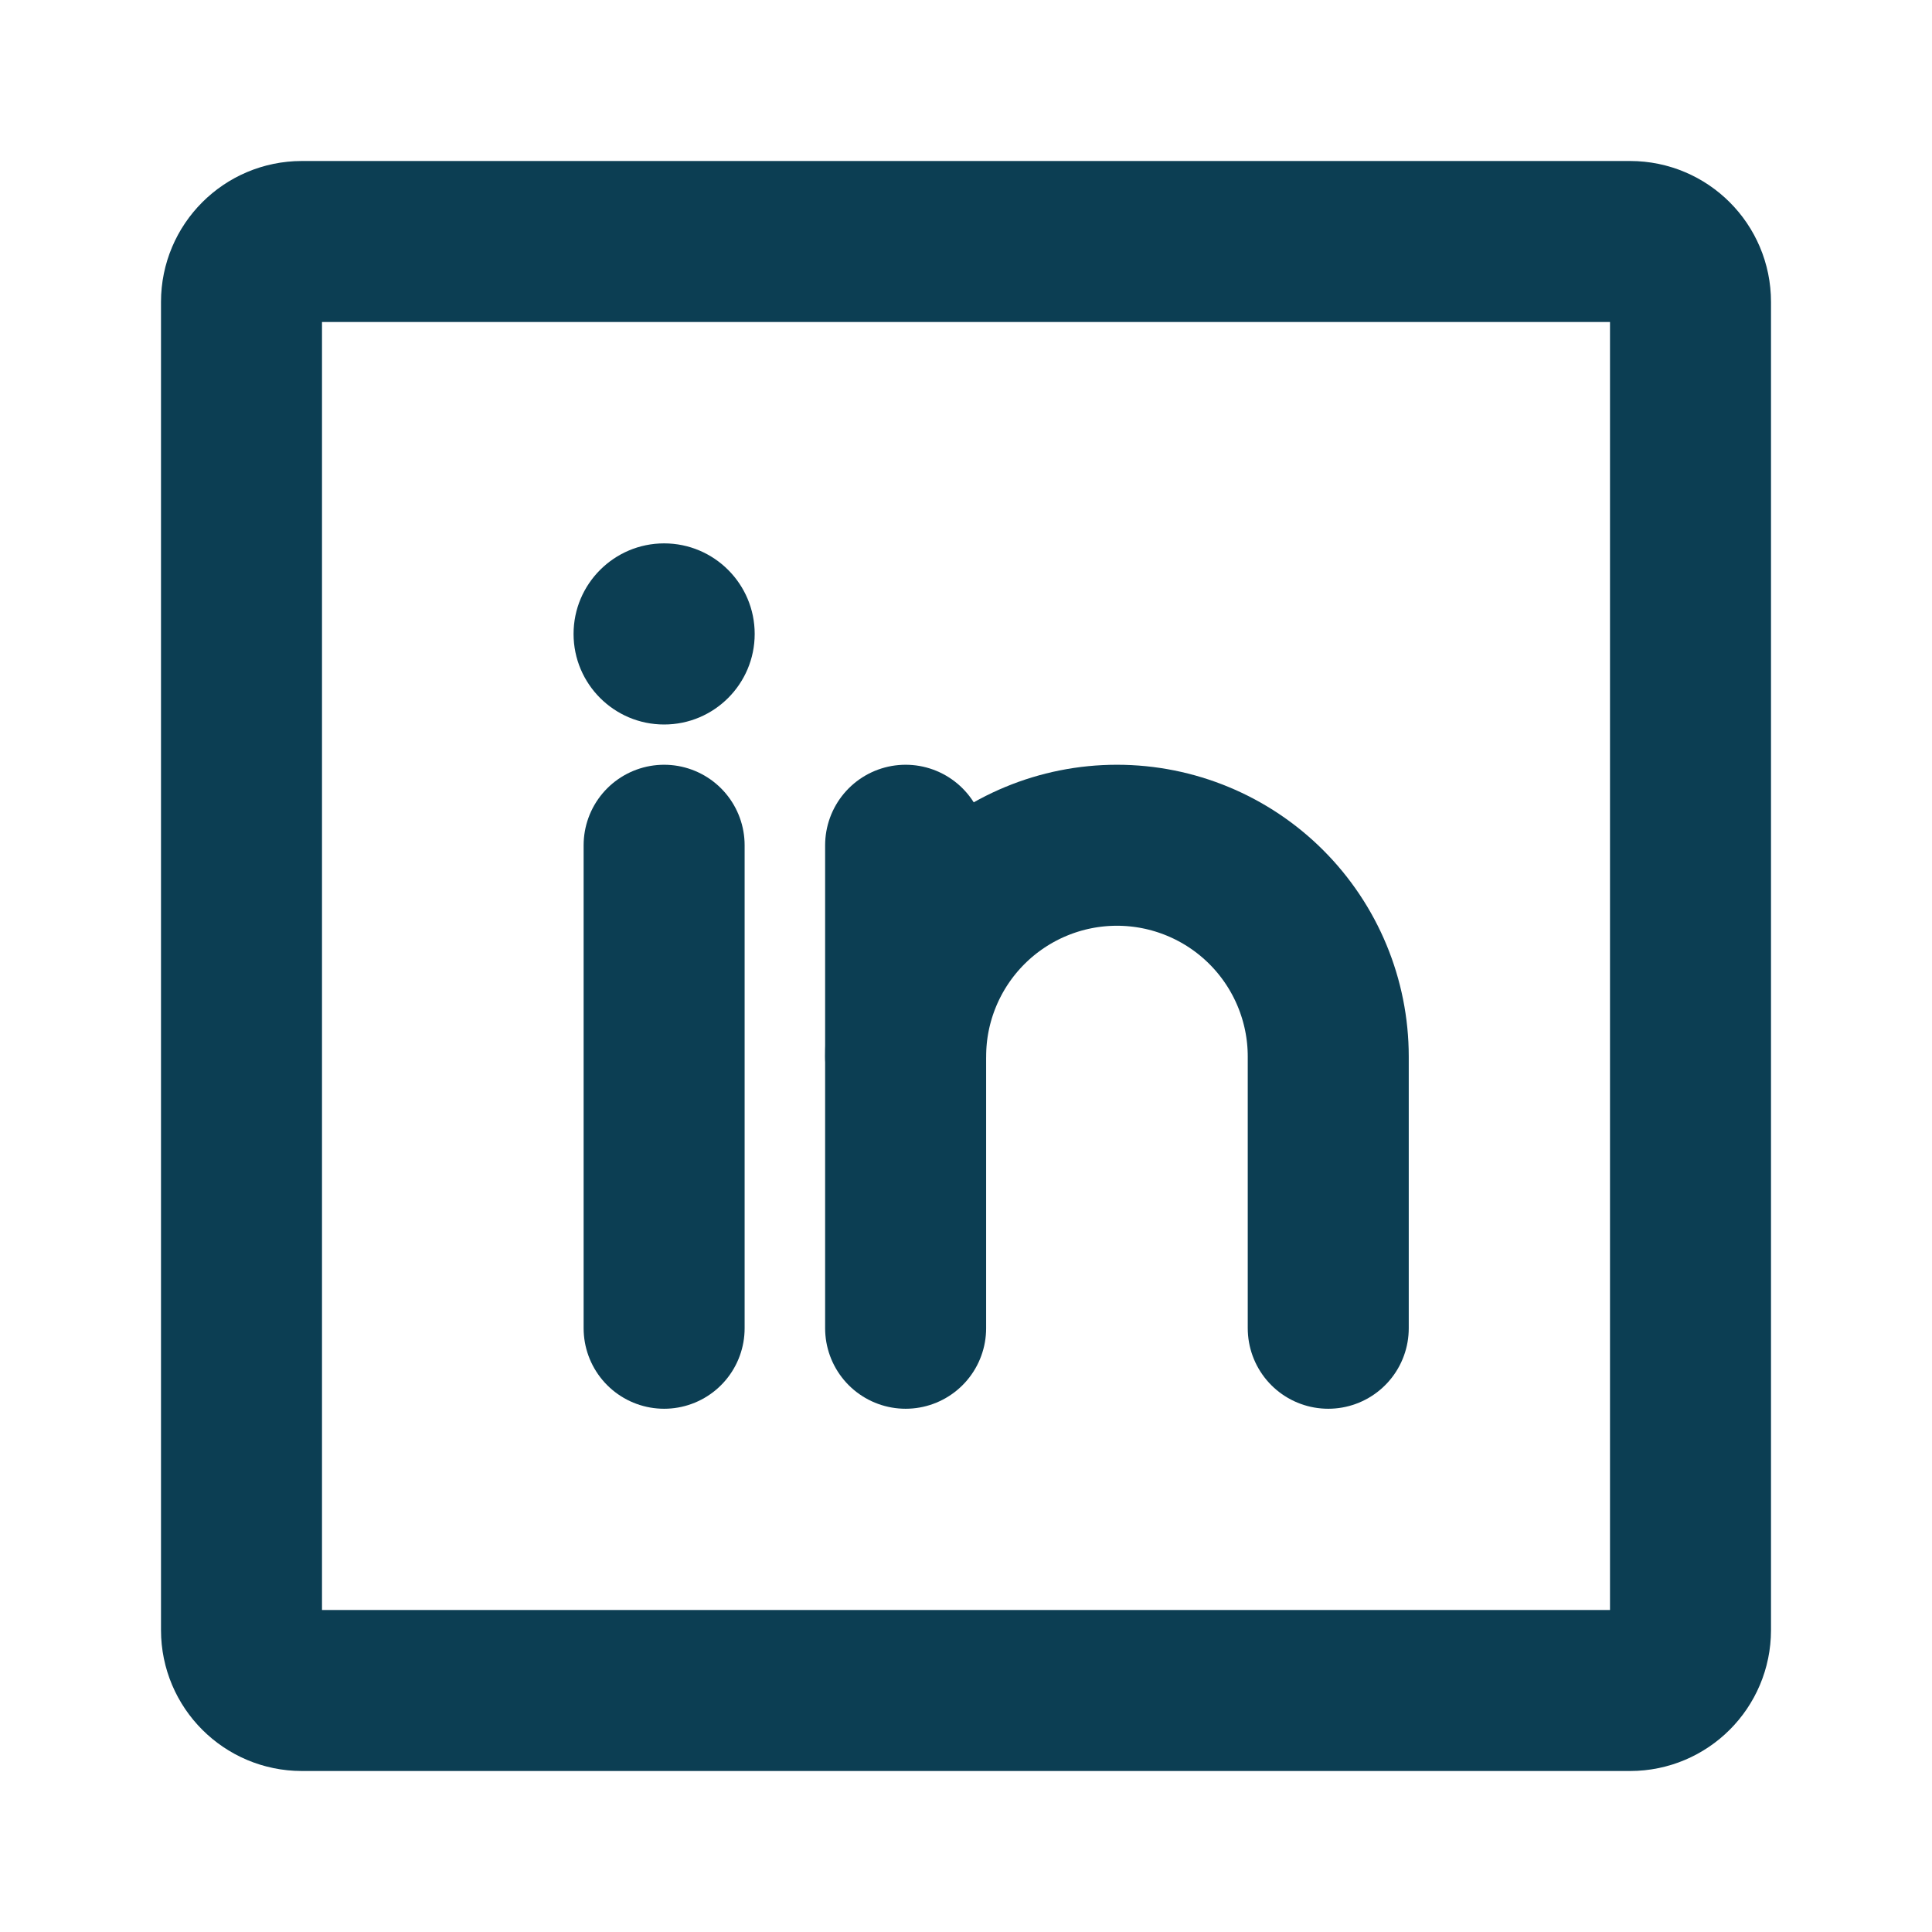
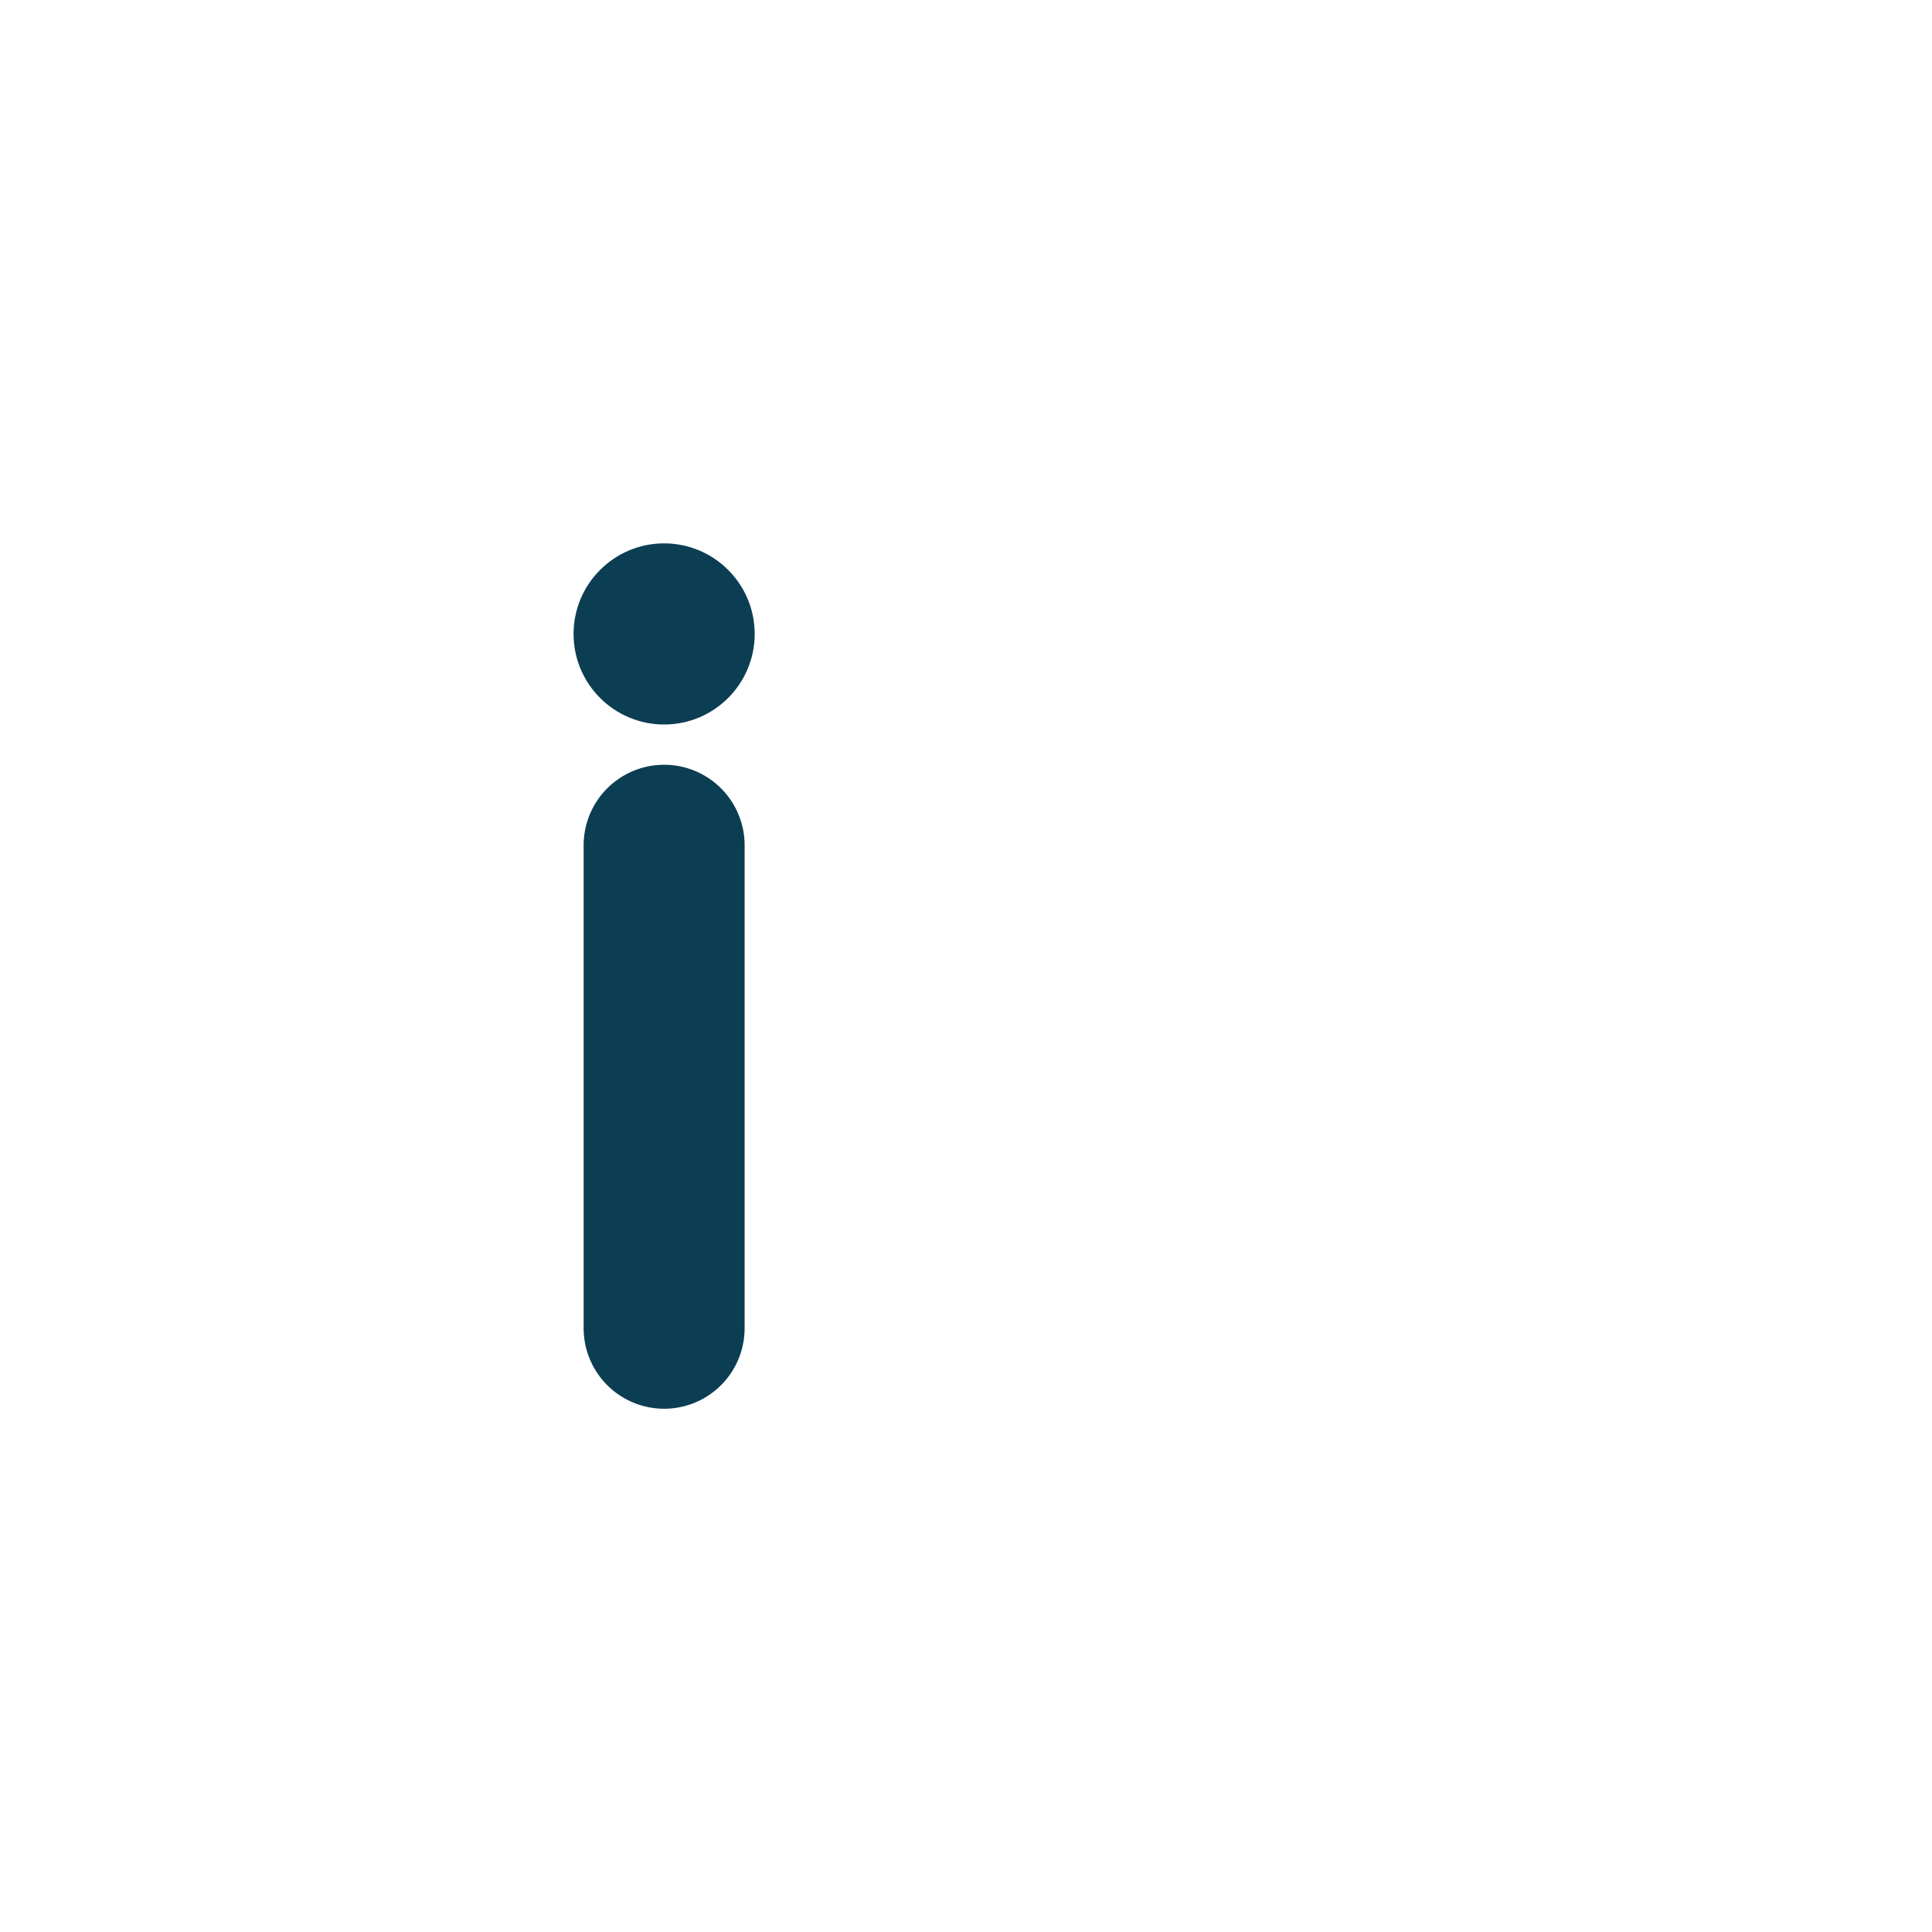
<svg xmlns="http://www.w3.org/2000/svg" width="24" height="24" viewBox="0 0 24 24" fill="none">
  <g id="LinkedinLogo" clip-path="url(#clip0_18885_3632)">
-     <path id="Vector" d="M20.25 3H3.75C3.336 3 3 3.336 3 3.75V20.25C3 20.664 3.336 21 3.75 21H20.25C20.664 21 21 20.664 21 20.25V3.75C21 3.336 20.664 3 20.25 3Z" stroke="#0C3E53" stroke-width="2" stroke-linecap="round" stroke-linejoin="round" />
-     <path id="Vector_2" d="M11.25 10.5V16.5" stroke="#0C3E53" stroke-width="2" stroke-linecap="round" stroke-linejoin="round" />
    <path id="Vector_3" d="M8.25 10.5V16.5" stroke="#0C3E53" stroke-width="2" stroke-linecap="round" stroke-linejoin="round" />
-     <path id="Vector_4" d="M11.25 13.125C11.25 12.429 11.527 11.761 12.019 11.269C12.511 10.777 13.179 10.5 13.875 10.5C14.571 10.5 15.239 10.777 15.731 11.269C16.223 11.761 16.5 12.429 16.5 13.125V16.5" stroke="#0C3E53" stroke-width="2" stroke-linecap="round" stroke-linejoin="round" />
    <path id="Vector_5" d="M8.25 9C8.871 9 9.375 8.496 9.375 7.875C9.375 7.254 8.871 6.75 8.25 6.75C7.629 6.75 7.125 7.254 7.125 7.875C7.125 8.496 7.629 9 8.25 9Z" fill="#0C3E53" />
  </g>
  <defs>
    <clipPath id="clip0_18885_3632">
      <rect width="24" height="24" fill="white" />
    </clipPath>
  </defs>
</svg>